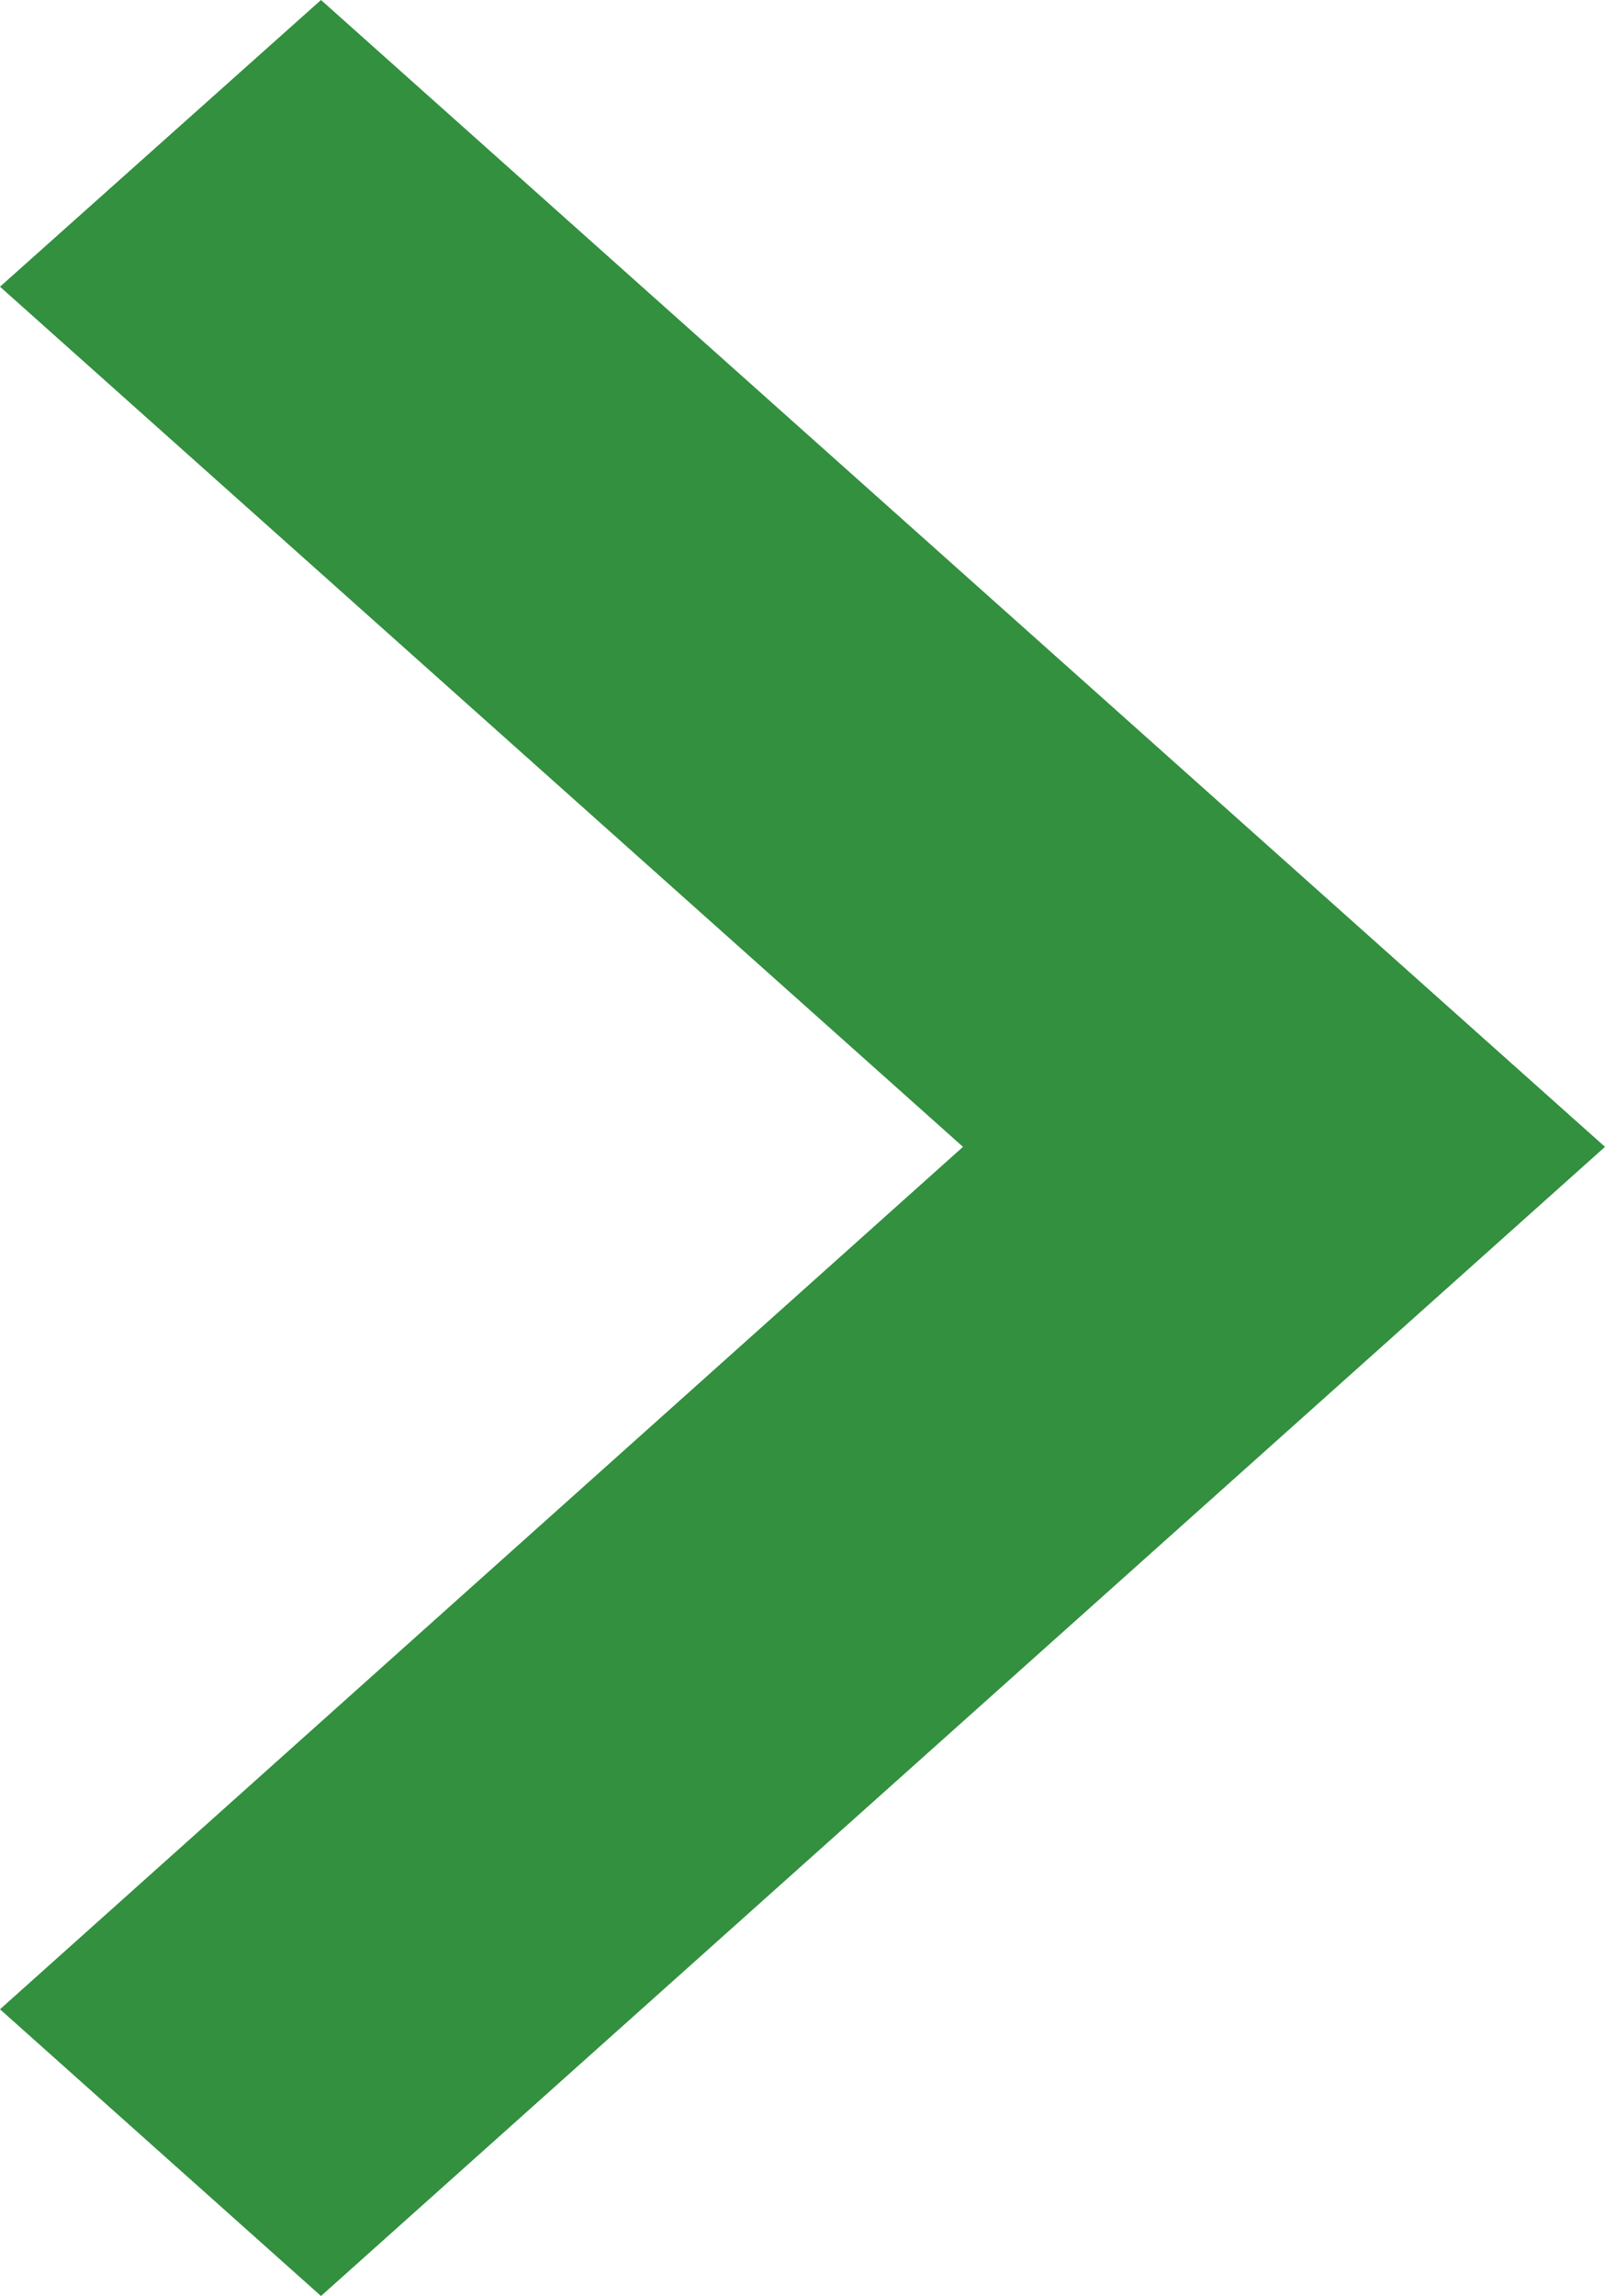
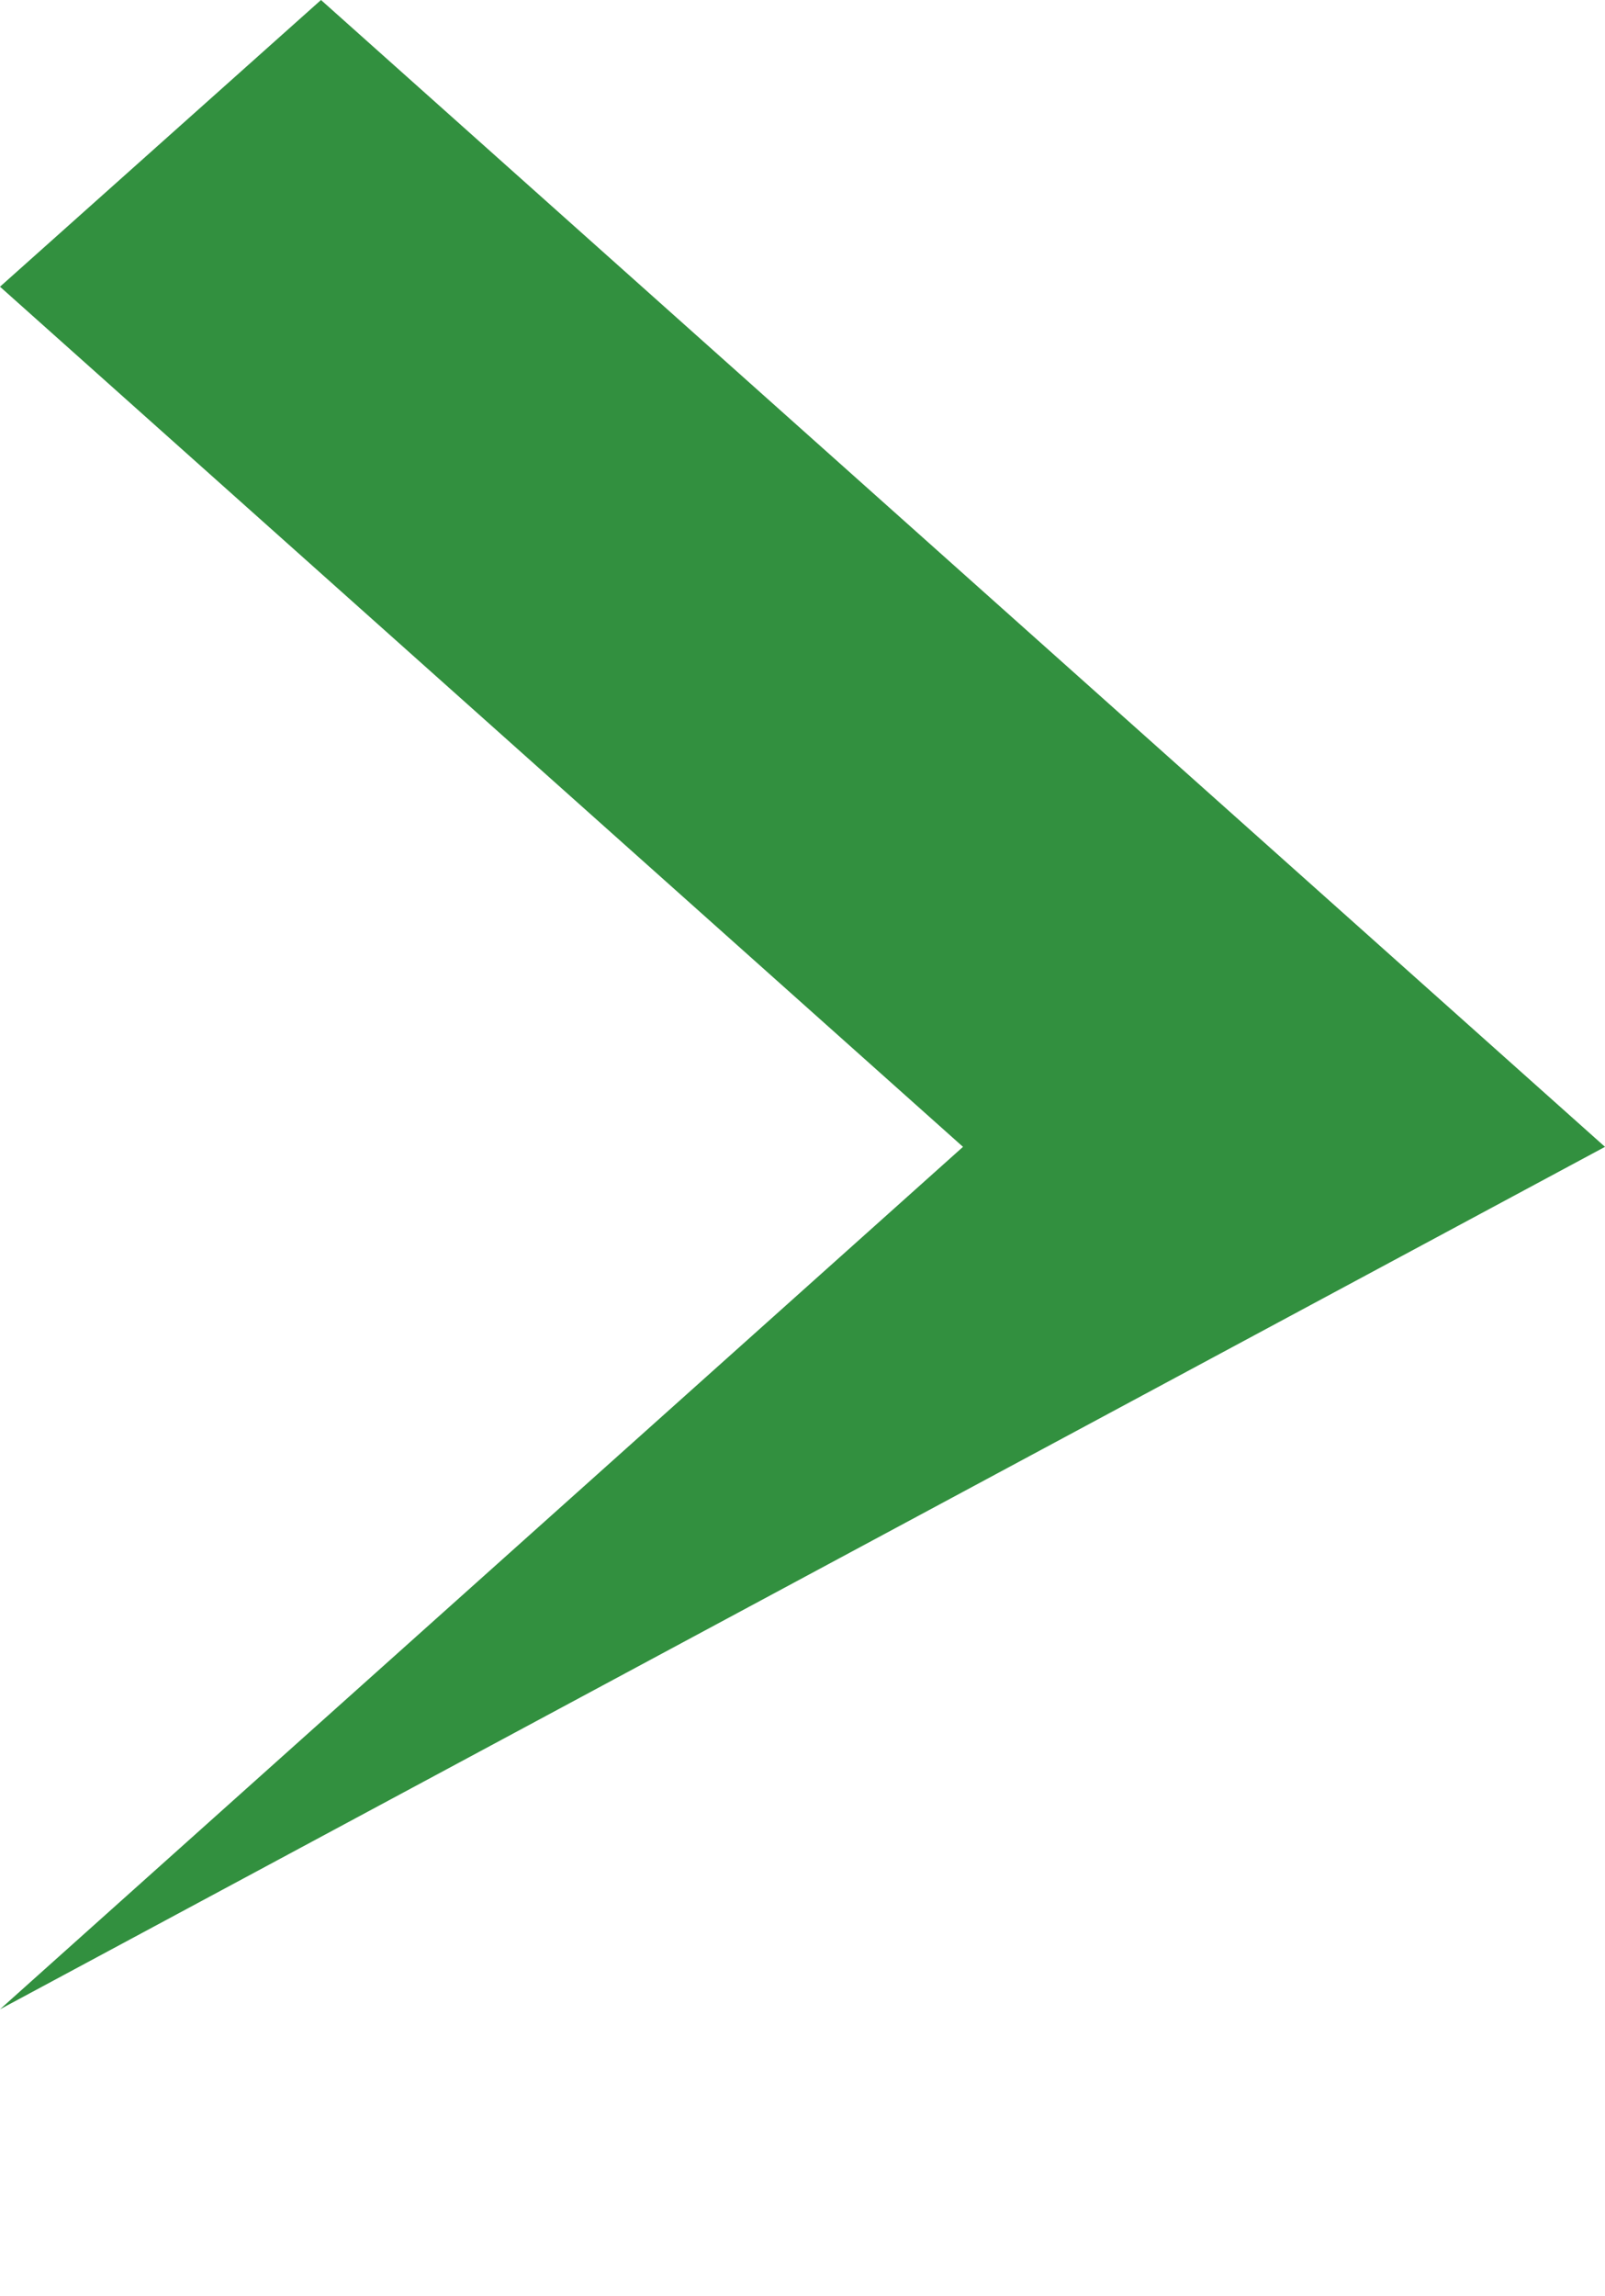
<svg xmlns="http://www.w3.org/2000/svg" viewBox="0 0 7 10.01">
  <g data-name="Layer 2">
-     <path fill="#32903F" fill-rule="evenodd" d="M1.4 0L0 1.25 4.2 5 0 8.76l1.4 1.25L7 5 1.4 0z" data-name="Layer 1" />
+     <path fill="#32903F" fill-rule="evenodd" d="M1.4 0L0 1.25 4.2 5 0 8.76L7 5 1.4 0z" data-name="Layer 1" />
  </g>
</svg>